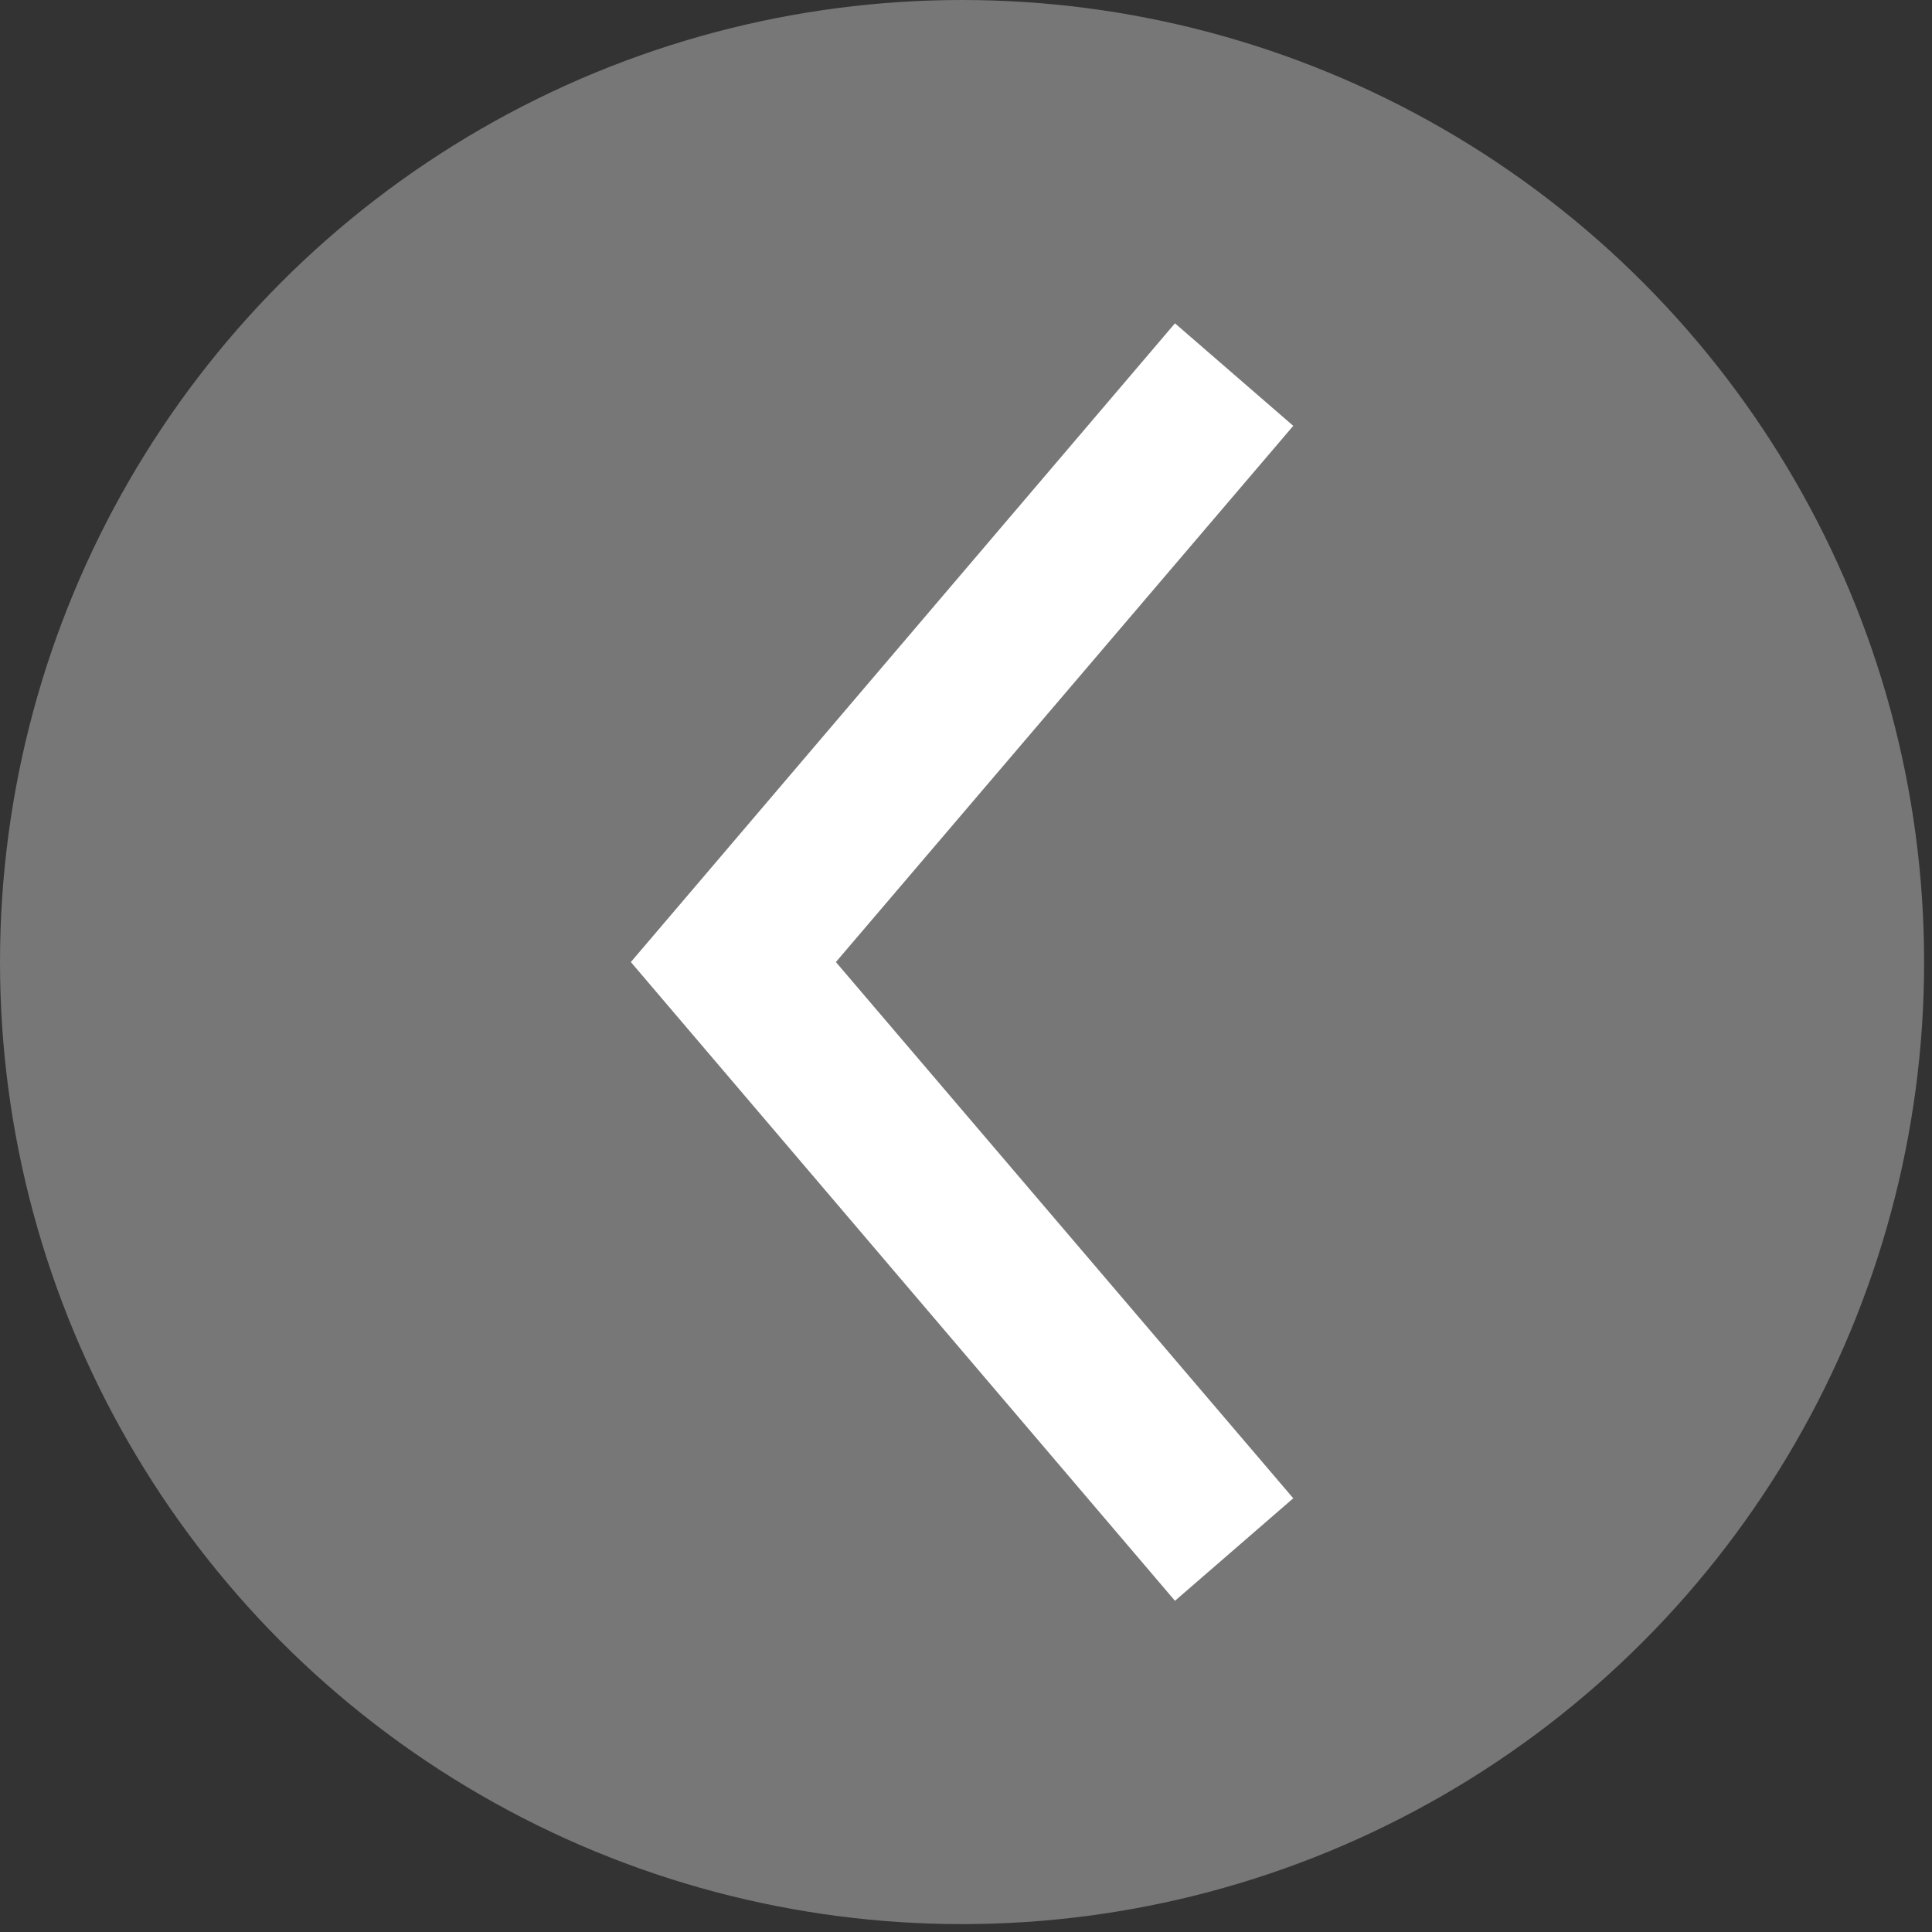
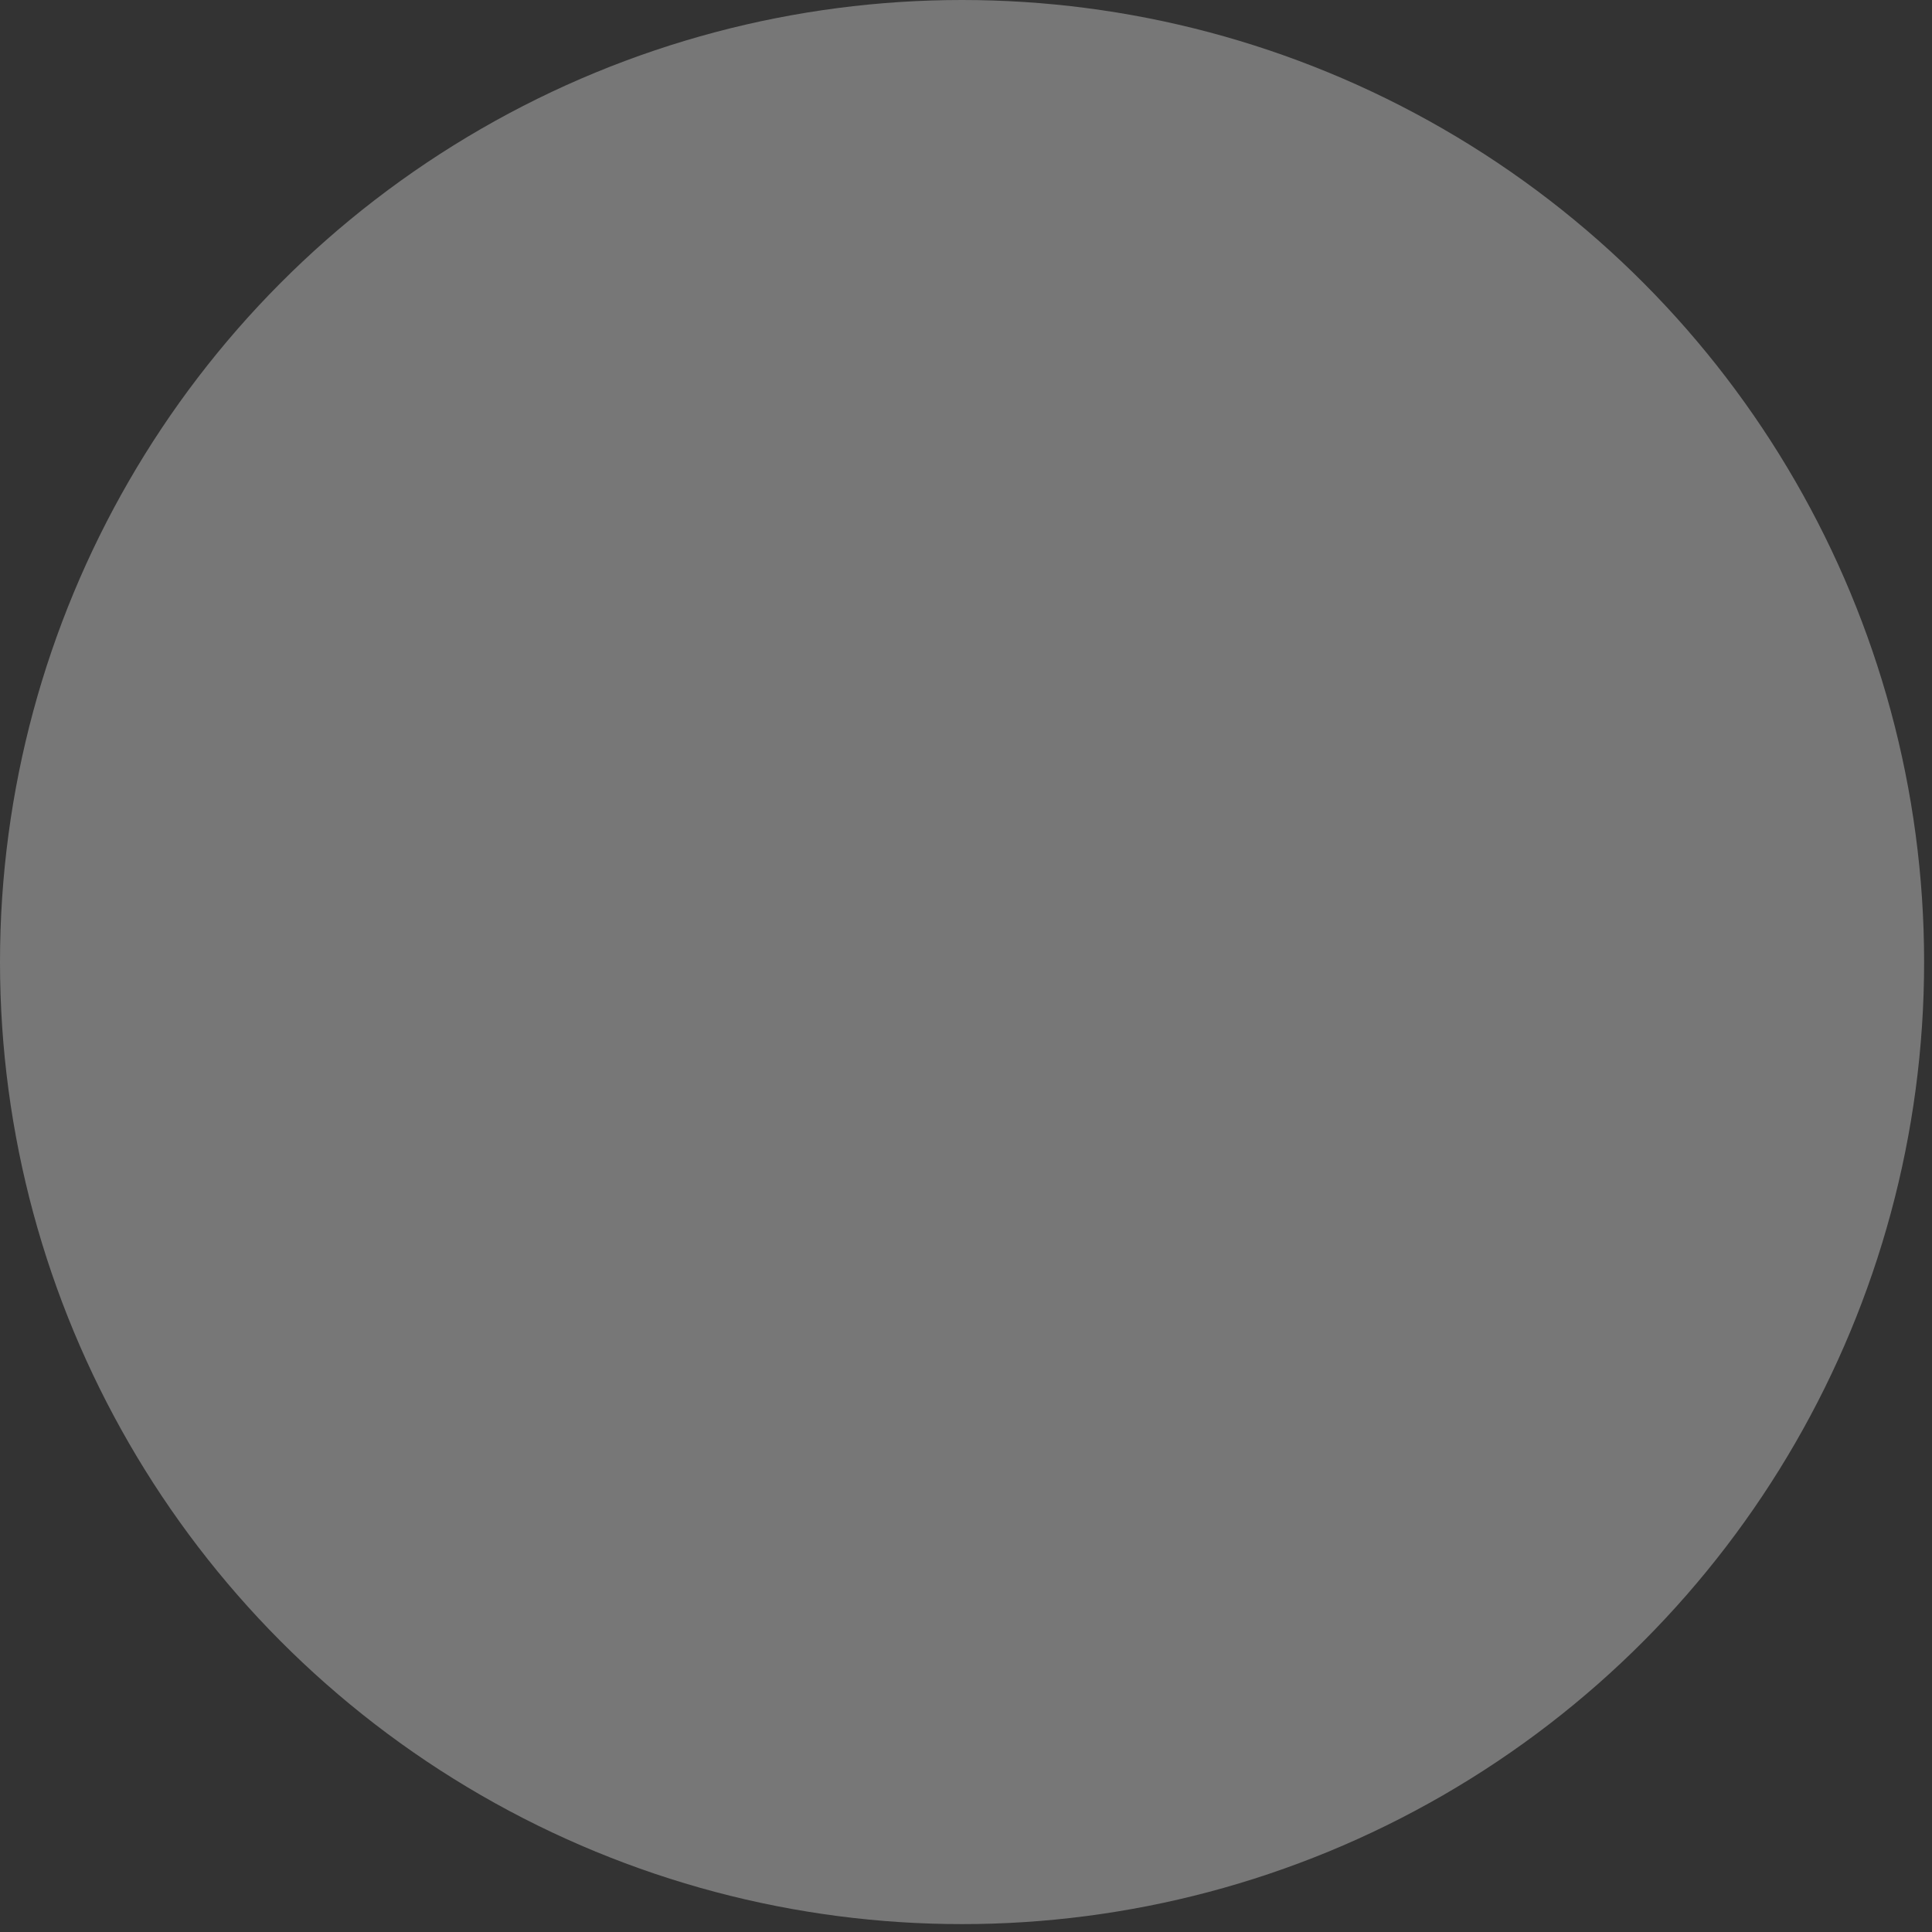
<svg xmlns="http://www.w3.org/2000/svg" version="1.1" id="레이어_1" x="0px" y="0px" viewBox="0 0 24.5 24.5" style="enable-background:new 0 0 24.5 24.5;" xml:space="preserve">
  <rect x="0" y="0" width="24.5" height="24.5" fill="#333333" stroke="none" />
  <style type="text/css">
	.st0{fill:#777777;}
	.st1{fill:#FFFFFF;}
</style>
  <circle class="st0" cx="12.2" cy="12.2" r="12.2" />
  <g>
-     <polygon class="st1" points="14.9,4.1 16.4,5.4 10.6,12.2 16.4,19 14.9,20.3 8,12.2  " />
-   </g>
+     </g>
</svg>